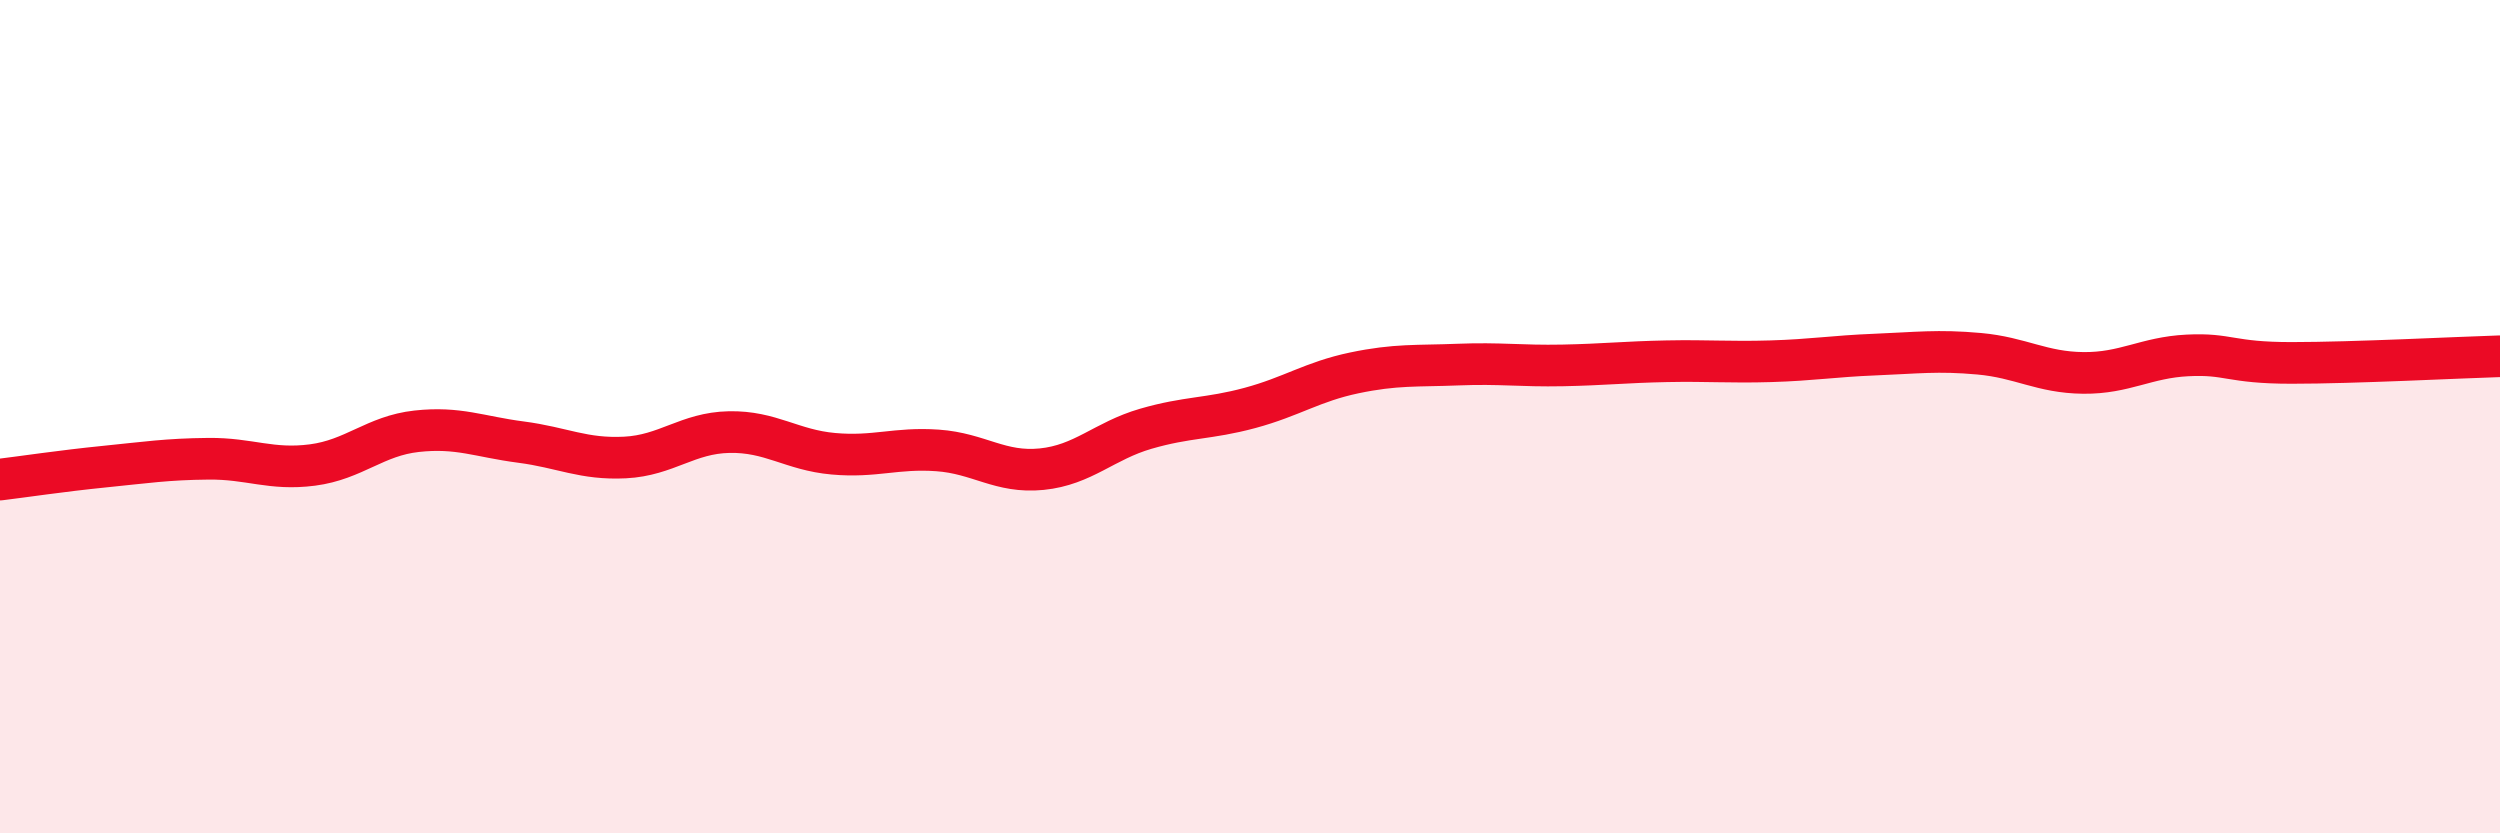
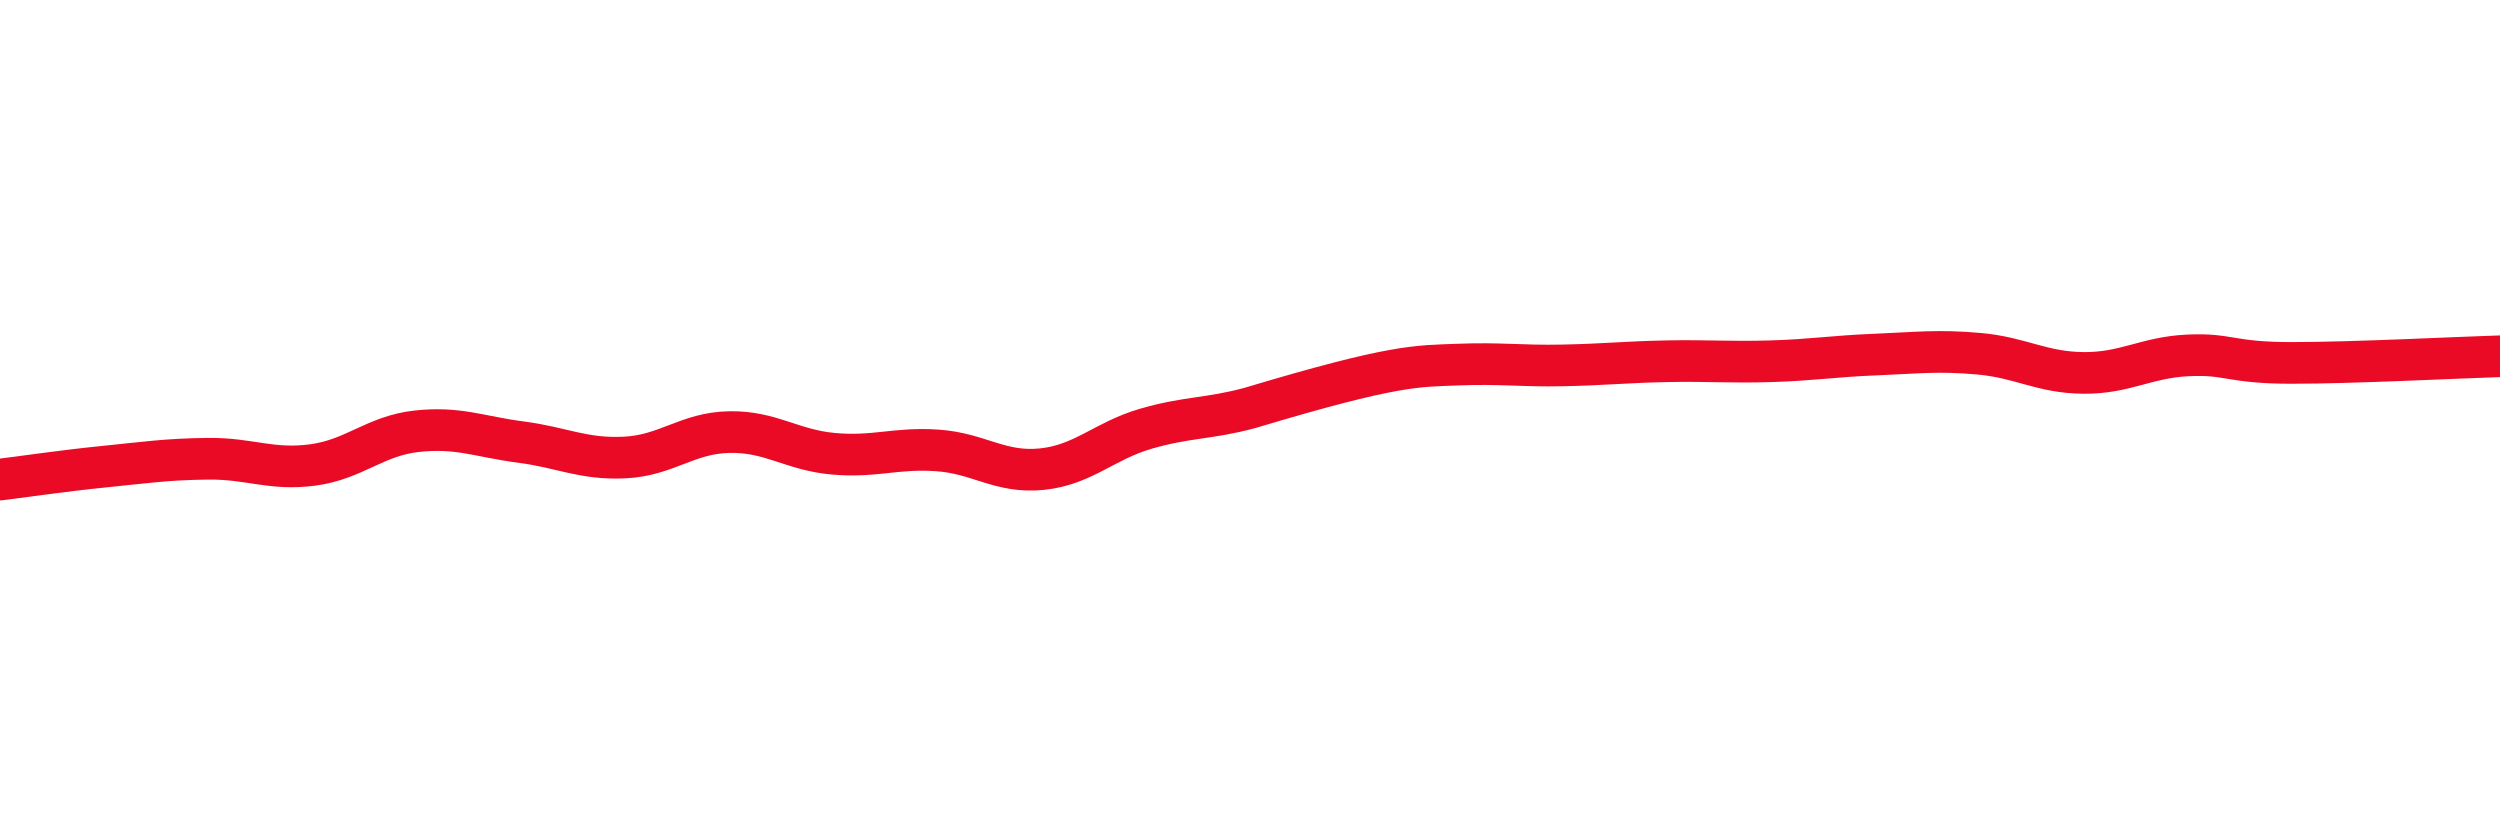
<svg xmlns="http://www.w3.org/2000/svg" width="60" height="20" viewBox="0 0 60 20">
-   <path d="M 0,11.51 C 0.5,11.45 1.5,11.3 2.5,11.2 C 3.5,11.1 4,11.02 5,11.01 C 6,11 6.5,11.29 7.5,11.16 C 8.5,11.03 9,10.46 10,10.35 C 11,10.24 11.5,10.48 12.5,10.61 C 13.5,10.74 14,11.03 15,10.98 C 16,10.93 16.5,10.39 17.5,10.37 C 18.5,10.35 19,10.8 20,10.89 C 21,10.98 21.5,10.74 22.5,10.81 C 23.5,10.88 24,11.36 25,11.26 C 26,11.16 26.5,10.58 27.5,10.29 C 28.5,10 29,10.06 30,9.79 C 31,9.52 31.5,9.16 32.5,8.95 C 33.5,8.74 34,8.79 35,8.75 C 36,8.71 36.5,8.79 37.5,8.77 C 38.5,8.75 39,8.69 40,8.67 C 41,8.65 41.5,8.7 42.5,8.67 C 43.5,8.64 44,8.55 45,8.51 C 46,8.47 46.5,8.4 47.5,8.49 C 48.5,8.58 49,8.94 50,8.95 C 51,8.96 51.5,8.58 52.5,8.53 C 53.5,8.48 53.5,8.71 55,8.71 C 56.5,8.71 59,8.58 60,8.55L60 20L0 20Z" fill="#EB0A25" opacity="0.1" stroke-linecap="round" stroke-linejoin="round" />
-   <path d="M 0,11.51 C 0.5,11.45 1.5,11.3 2.5,11.2 C 3.5,11.1 4,11.02 5,11.01 C 6,11 6.5,11.29 7.5,11.16 C 8.5,11.03 9,10.46 10,10.35 C 11,10.24 11.5,10.48 12.5,10.61 C 13.5,10.74 14,11.03 15,10.98 C 16,10.93 16.5,10.39 17.5,10.37 C 18.5,10.35 19,10.8 20,10.89 C 21,10.98 21.5,10.74 22.5,10.81 C 23.5,10.88 24,11.36 25,11.26 C 26,11.16 26.5,10.58 27.5,10.29 C 28.5,10 29,10.06 30,9.79 C 31,9.52 31.5,9.16 32.5,8.95 C 33.5,8.74 34,8.79 35,8.75 C 36,8.71 36.5,8.79 37.5,8.77 C 38.5,8.75 39,8.69 40,8.67 C 41,8.65 41.5,8.7 42.5,8.67 C 43.5,8.64 44,8.55 45,8.51 C 46,8.47 46.5,8.4 47.5,8.49 C 48.5,8.58 49,8.94 50,8.95 C 51,8.96 51.5,8.58 52.5,8.53 C 53.5,8.48 53.5,8.71 55,8.71 C 56.5,8.71 59,8.58 60,8.55" stroke="#EB0A25" stroke-width="1" fill="none" stroke-linecap="round" stroke-linejoin="round" />
+   <path d="M 0,11.51 C 0.5,11.45 1.5,11.3 2.5,11.2 C 3.5,11.1 4,11.02 5,11.01 C 6,11 6.5,11.29 7.5,11.16 C 8.5,11.03 9,10.46 10,10.35 C 11,10.24 11.5,10.48 12.5,10.61 C 13.5,10.74 14,11.03 15,10.98 C 16,10.93 16.5,10.39 17.5,10.37 C 18.5,10.35 19,10.8 20,10.89 C 21,10.98 21.5,10.74 22.5,10.81 C 23.5,10.88 24,11.36 25,11.26 C 26,11.16 26.5,10.58 27.5,10.29 C 28.5,10 29,10.06 30,9.79 C 33.5,8.74 34,8.79 35,8.75 C 36,8.71 36.5,8.79 37.5,8.77 C 38.5,8.75 39,8.69 40,8.67 C 41,8.65 41.5,8.7 42.5,8.67 C 43.5,8.64 44,8.55 45,8.51 C 46,8.47 46.5,8.4 47.5,8.49 C 48.5,8.58 49,8.94 50,8.95 C 51,8.96 51.5,8.58 52.5,8.53 C 53.5,8.48 53.5,8.71 55,8.71 C 56.5,8.71 59,8.58 60,8.55" stroke="#EB0A25" stroke-width="1" fill="none" stroke-linecap="round" stroke-linejoin="round" />
</svg>